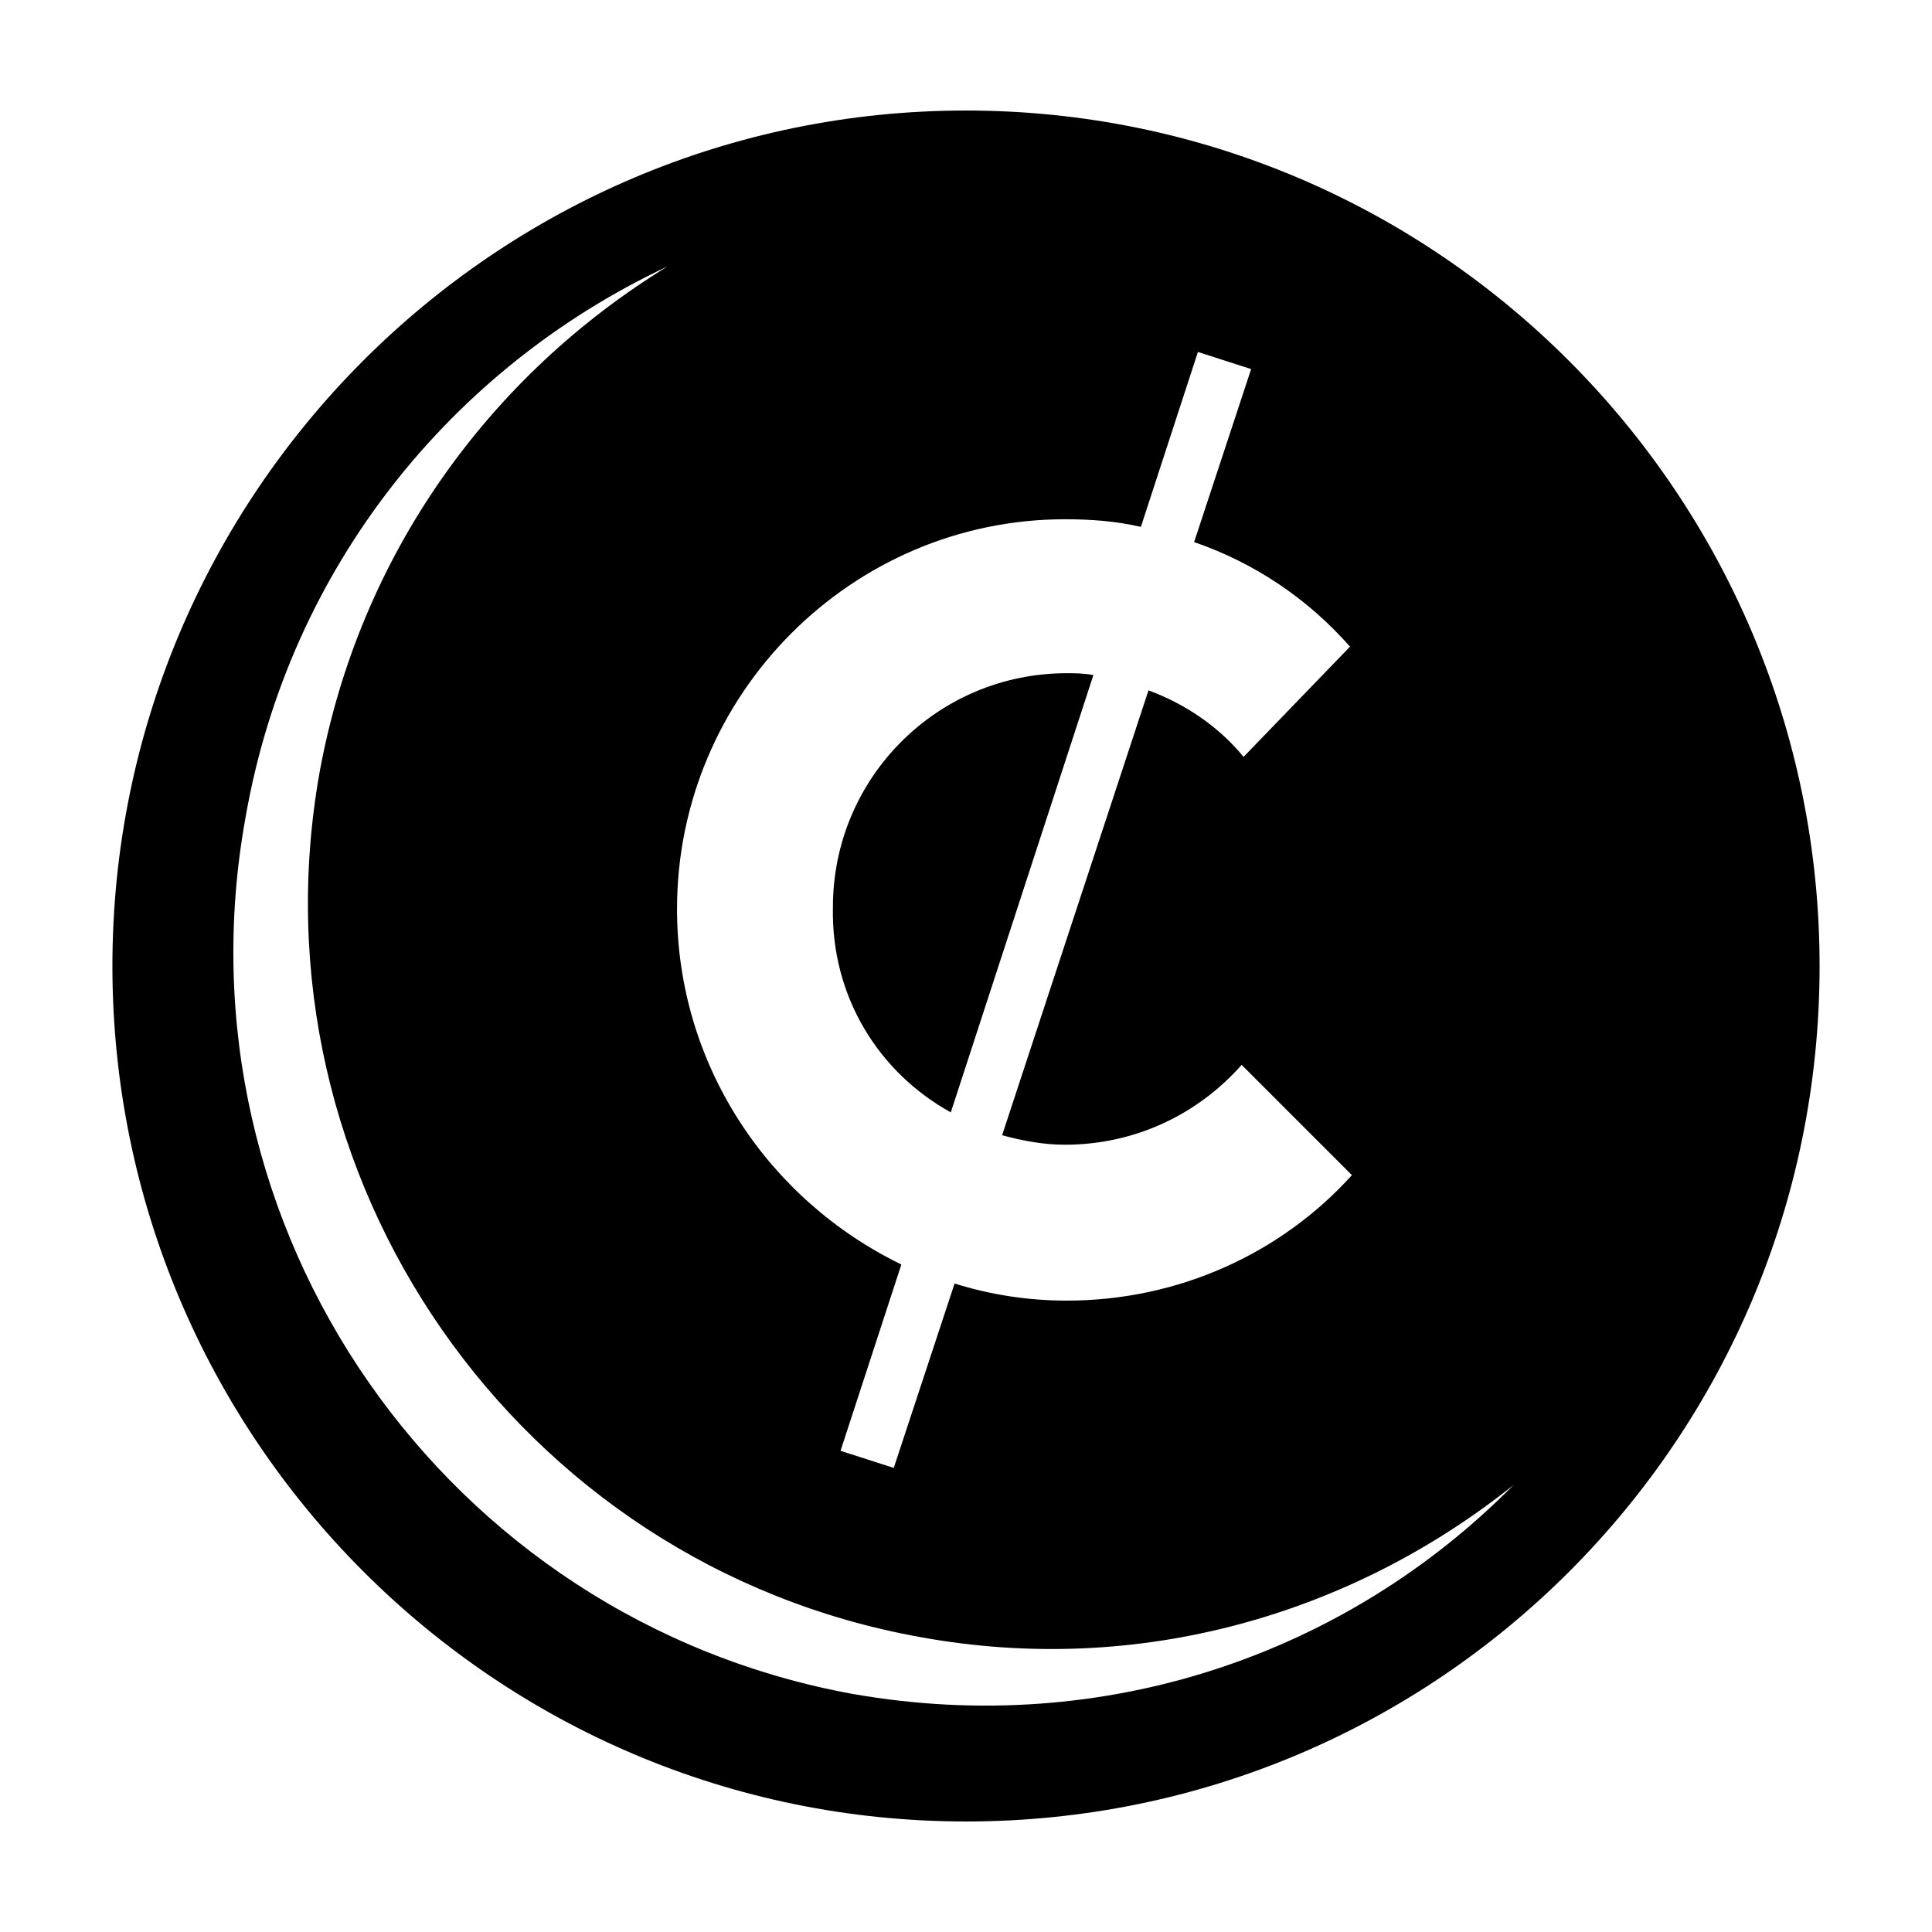
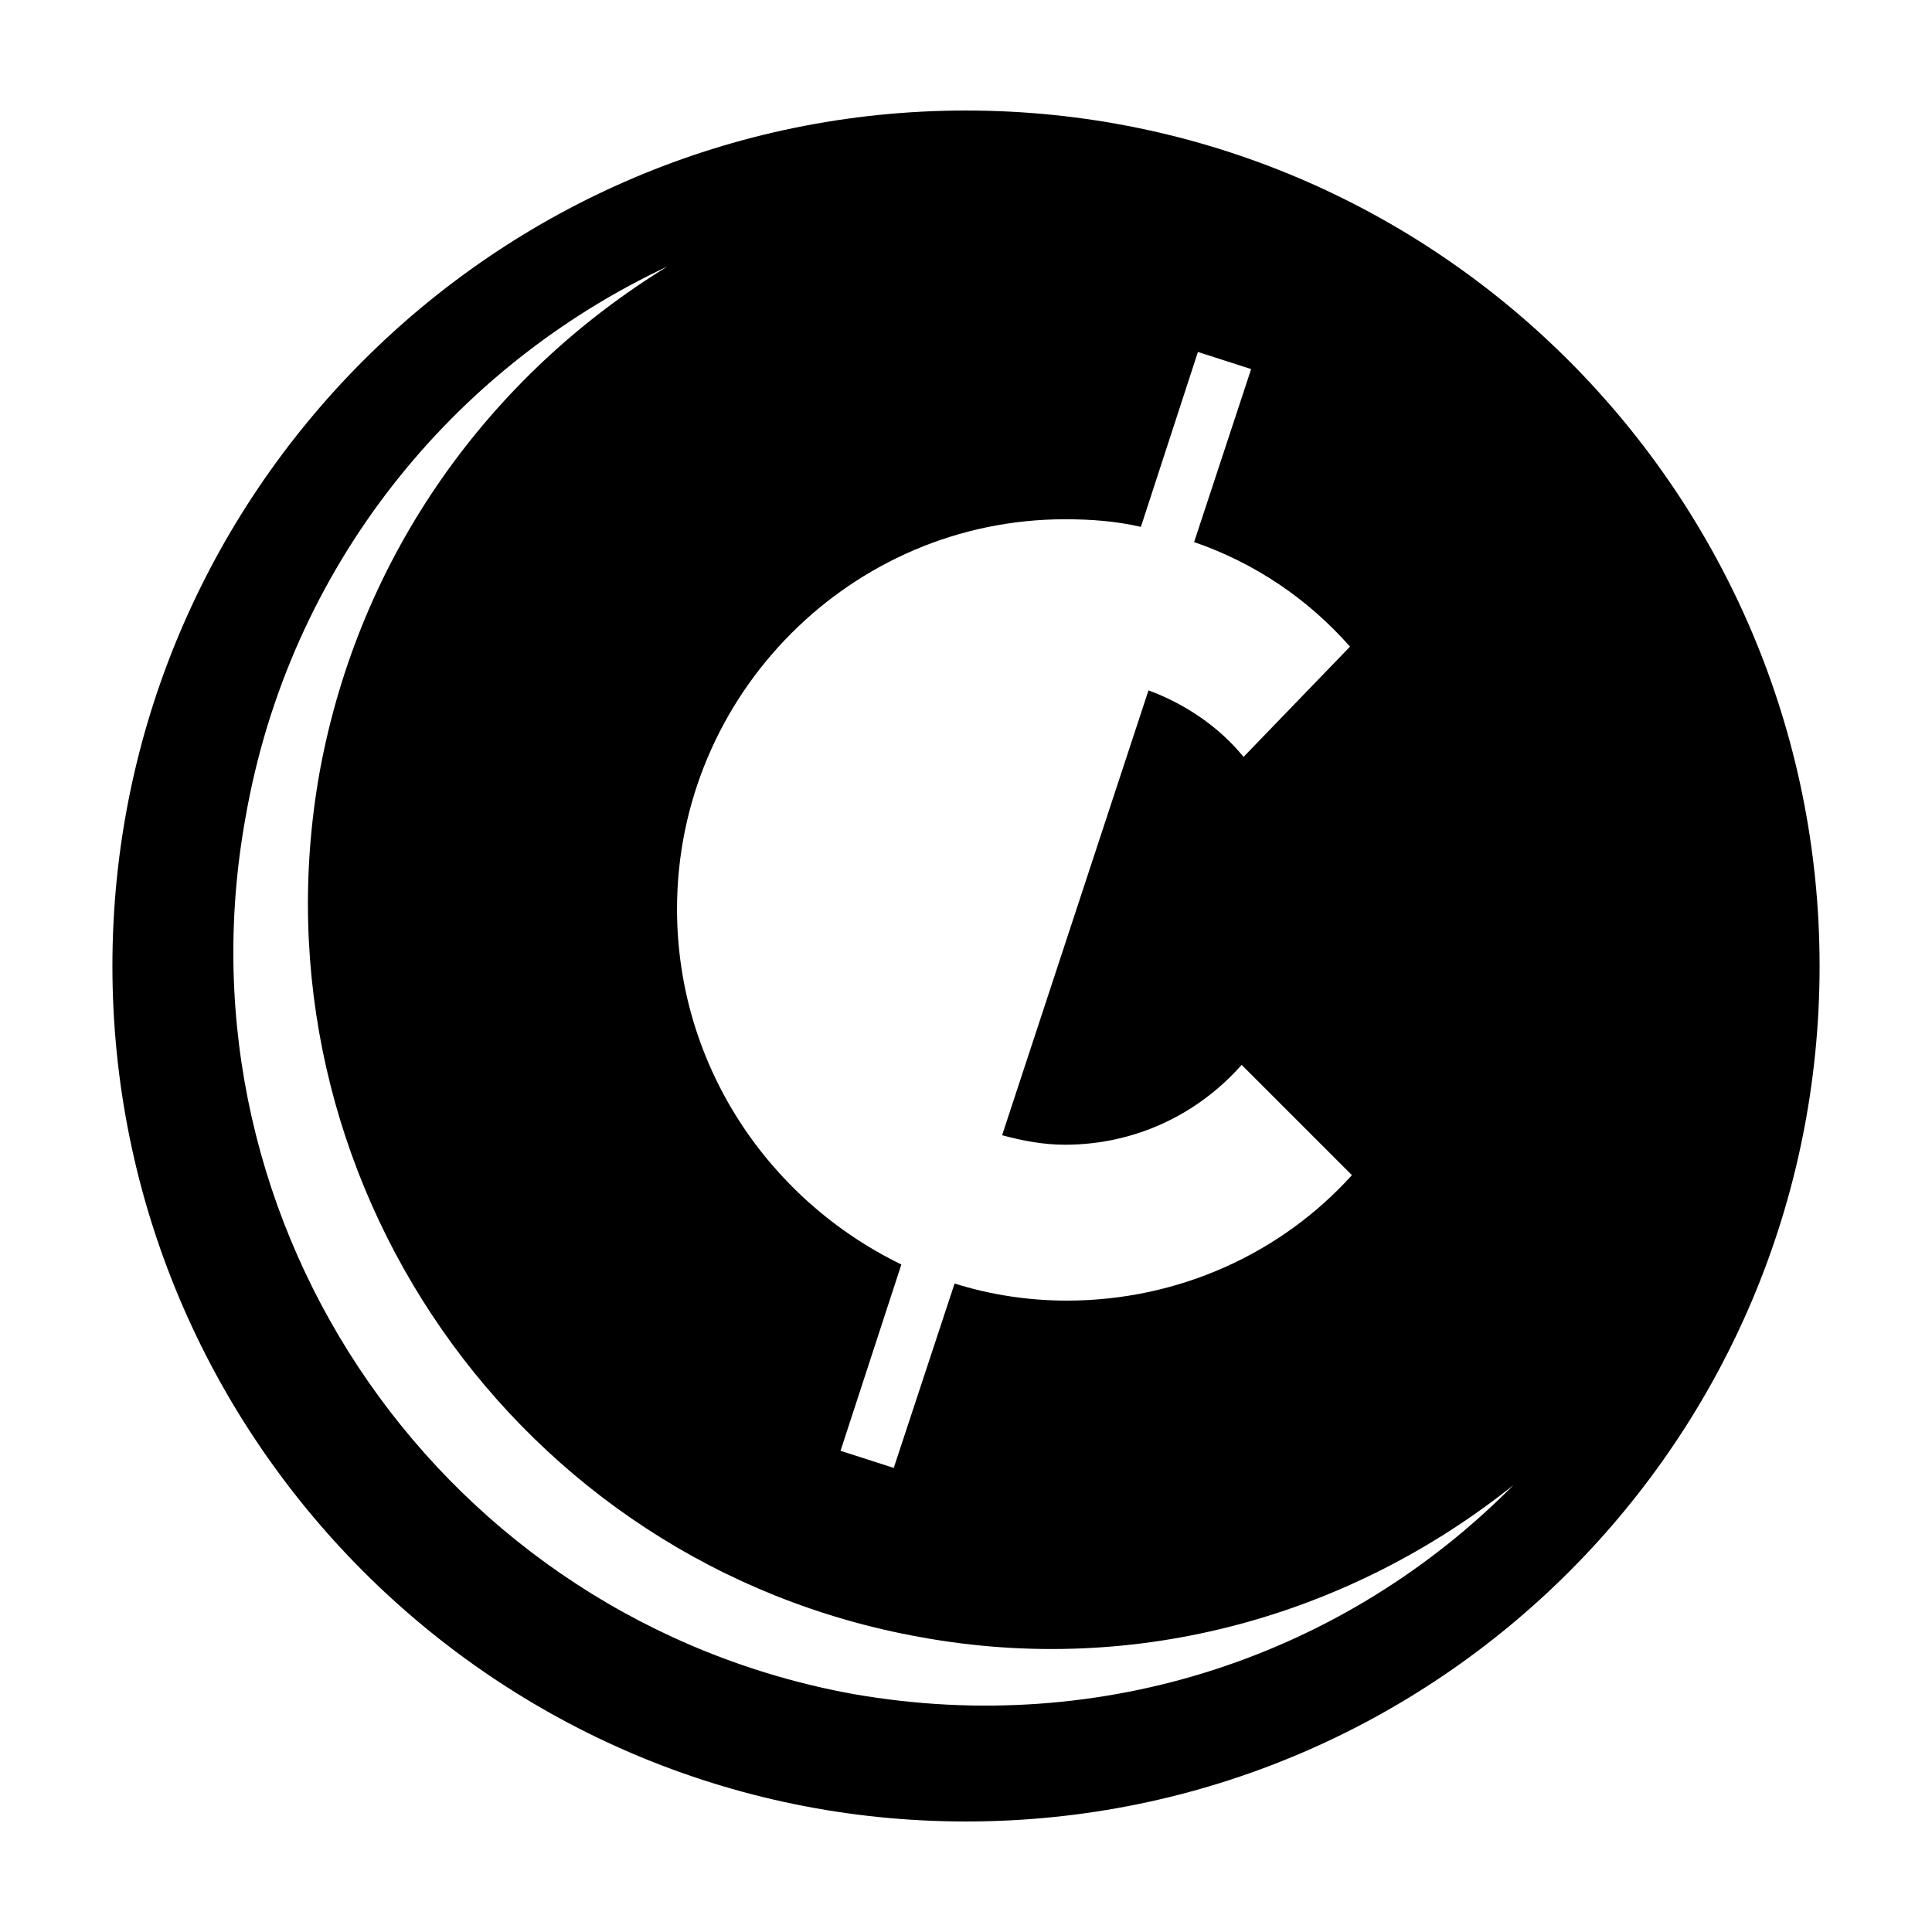
<svg xmlns="http://www.w3.org/2000/svg" fill="#000000" width="800px" height="800px" version="1.1" viewBox="144 144 512 512">
  <g>
-     <path d="m395.97 438.79 37.785-115.88c-2.519-0.504-5.039-0.504-7.055-0.504-34.258 0-61.969 27.711-61.969 61.969-0.504 23.676 12.094 43.828 31.238 54.41z" />
    <path d="m400 173.29c-124.95 0-226.21 101.77-226.21 226.71s101.27 226.71 226.21 226.71 226.21-101.27 226.21-226.71c0-124.95-101.27-226.71-226.21-226.71zm26.195 108.32c7.055 0 13.602 0.504 20.152 2.016l15.113-46.352 14.105 4.535-15.113 45.848c16.121 5.543 30.23 15.113 41.312 27.711l-28.211 29.219c-6.551-8.062-15.617-14.105-25.191-17.633l-38.793 117.89c5.543 1.512 11.082 2.519 16.625 2.519 18.641 0 35.266-8.062 46.855-21.16l29.223 29.223c-18.641 20.656-45.848 33.25-75.57 33.25-10.078 0-20.152-1.512-29.727-4.535l-16.121 48.871-14.105-4.535 16.121-49.375c-35.27-17.125-59.453-52.898-59.453-94.211 0-56.93 46.352-103.28 102.78-103.28zm-55.922 311.36c-108.32-19.648-180.87-123.43-161.22-232.26 11.586-66.5 54.914-119.4 111.85-146.1-46.855 28.715-81.617 76.074-92.199 134.01-19.145 107.31 52.395 210.09 159.2 229.23 57.938 10.578 114.36-6.047 157.19-40.305-44.332 44.84-108.32 67.008-174.82 55.418z" />
  </g>
</svg>